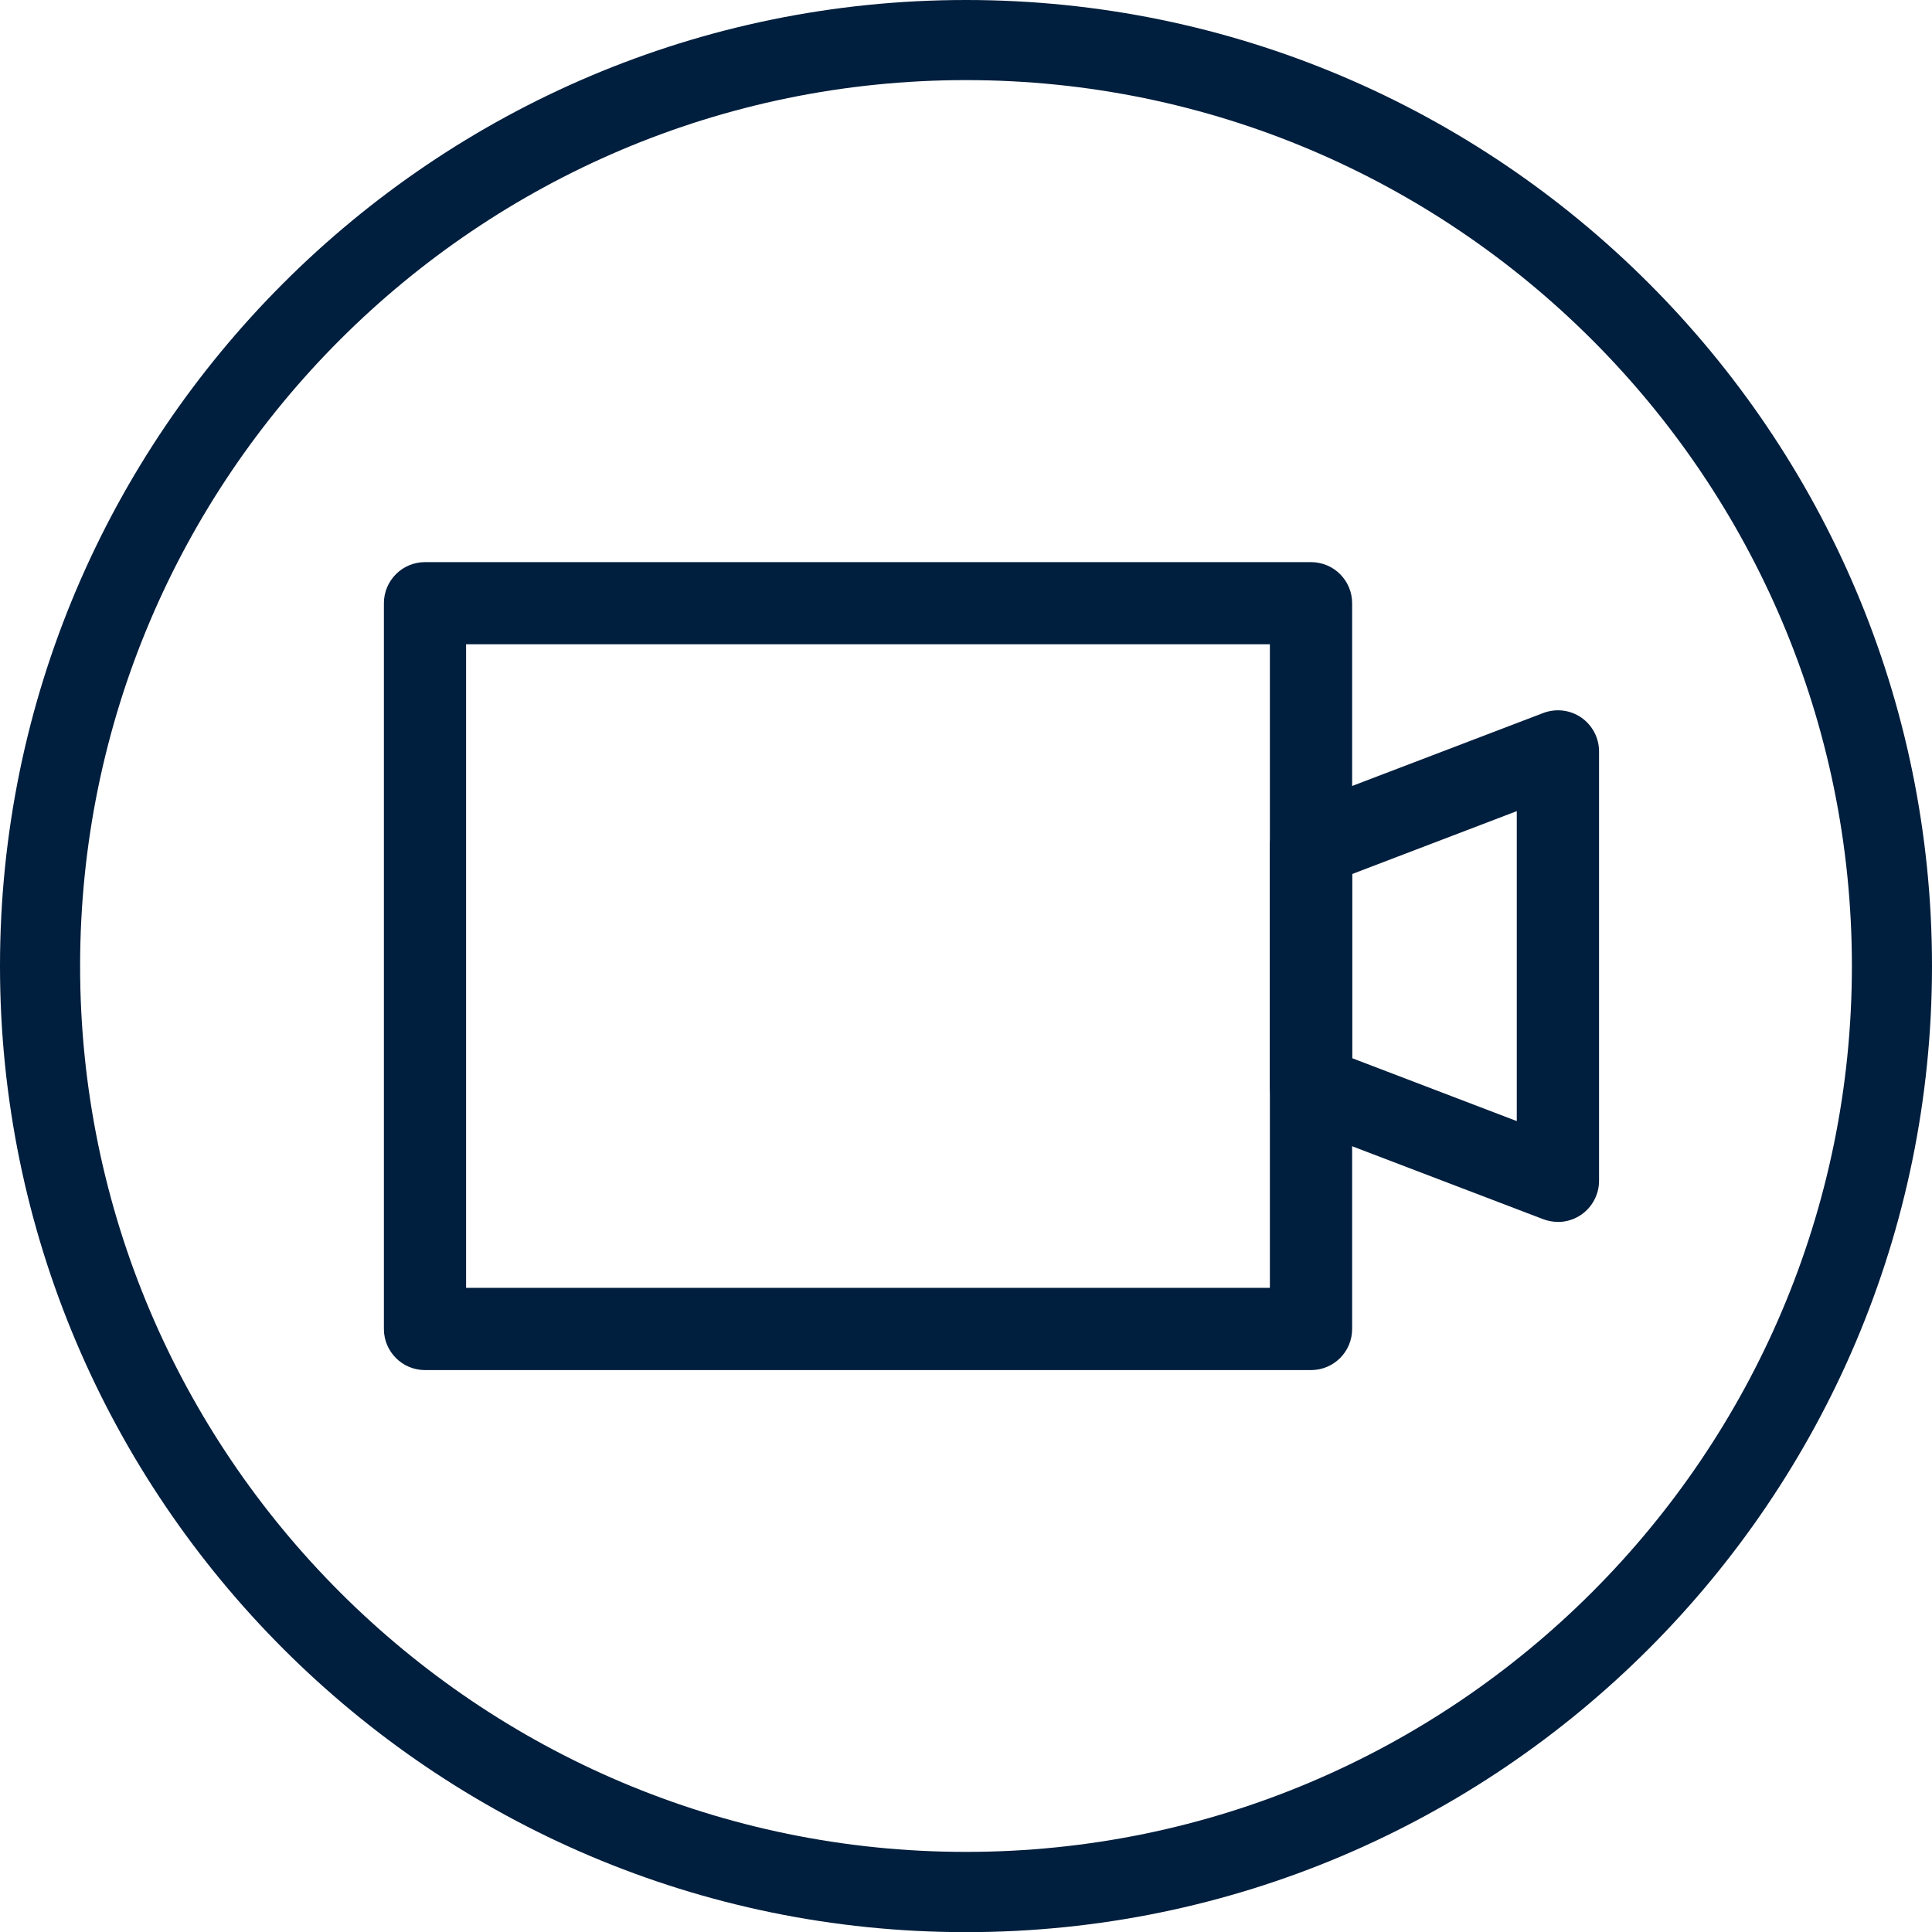
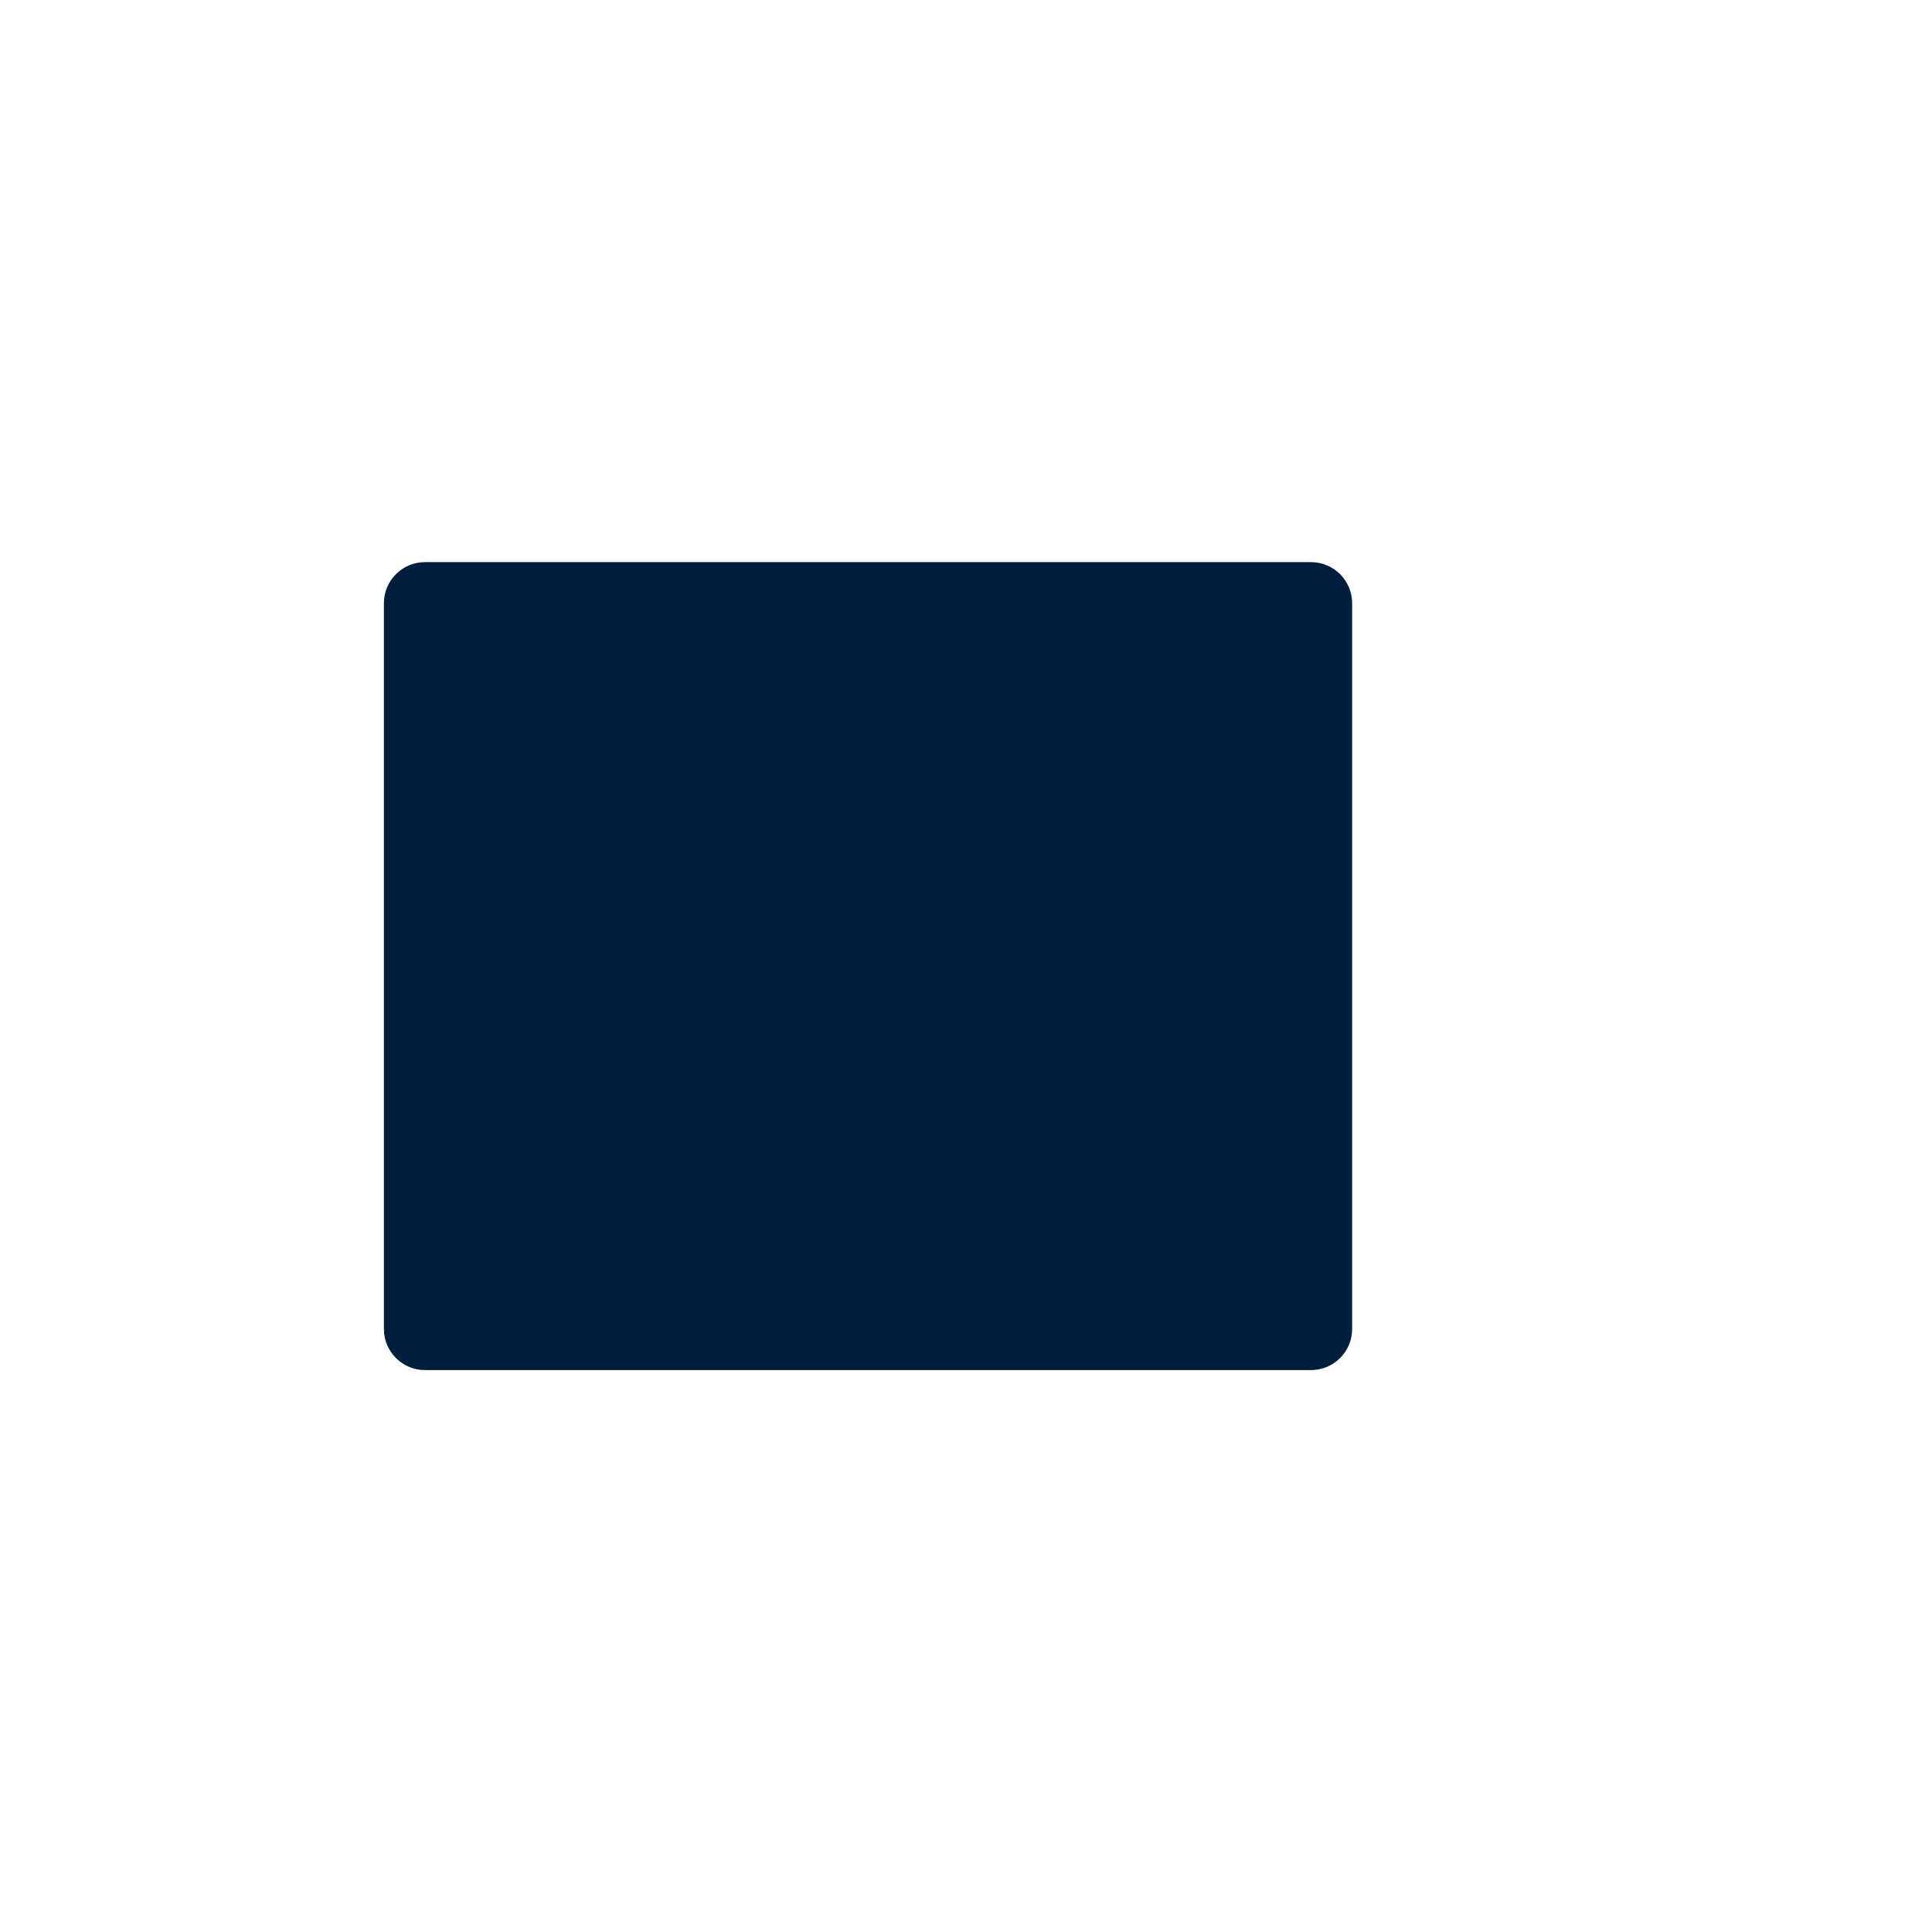
<svg xmlns="http://www.w3.org/2000/svg" id="_图层_1" data-name="图层 1" viewBox="0 0 260.48 260.5">
  <defs>
    <style>
      .cls-1 {
        fill: #001e3d;
      }
    </style>
  </defs>
-   <path class="cls-1" d="m130.24,0C58.43,0,0,58.43,0,130.24s58.43,130.26,130.24,130.26,130.24-58.44,130.24-130.26S202.06,0,130.24,0Zm0,249.68c-65.86,0-119.44-53.58-119.44-119.44S64.38,10.8,130.24,10.8s119.44,53.58,119.44,119.44-53.58,119.44-119.44,119.44Z" />
  <g>
-     <path class="cls-1" d="m176.76,184.72H57.3c-3.06,0-5.54-2.48-5.54-5.54v-97.85c0-3.06,2.48-5.54,5.54-5.54h119.46c3.06,0,5.54,2.48,5.54,5.54v97.85c0,3.06-2.48,5.54-5.54,5.54Zm-113.92-11.09h108.37v-86.77H62.84v86.77Z" />
-     <path class="cls-1" d="m210.05,164.74c-.67,0-1.34-.12-1.98-.36l-33.29-12.71c-2.15-.82-3.57-2.88-3.57-5.18v-32.47c0-2.3,1.42-4.36,3.57-5.18l33.29-12.71c1.71-.65,3.62-.42,5.12.61,1.5,1.04,2.4,2.74,2.4,4.57v57.89c0,1.82-.9,3.53-2.4,4.57-.94.65-2.04.98-3.14.98Zm-27.75-22.07l22.2,8.48v-41.79l-22.2,8.48v24.84Z" />
+     <path class="cls-1" d="m176.76,184.72H57.3c-3.06,0-5.54-2.48-5.54-5.54v-97.85c0-3.06,2.48-5.54,5.54-5.54h119.46c3.06,0,5.54,2.48,5.54,5.54v97.85c0,3.06-2.48,5.54-5.54,5.54Zm-113.92-11.09h108.37H62.84v86.77Z" />
  </g>
</svg>